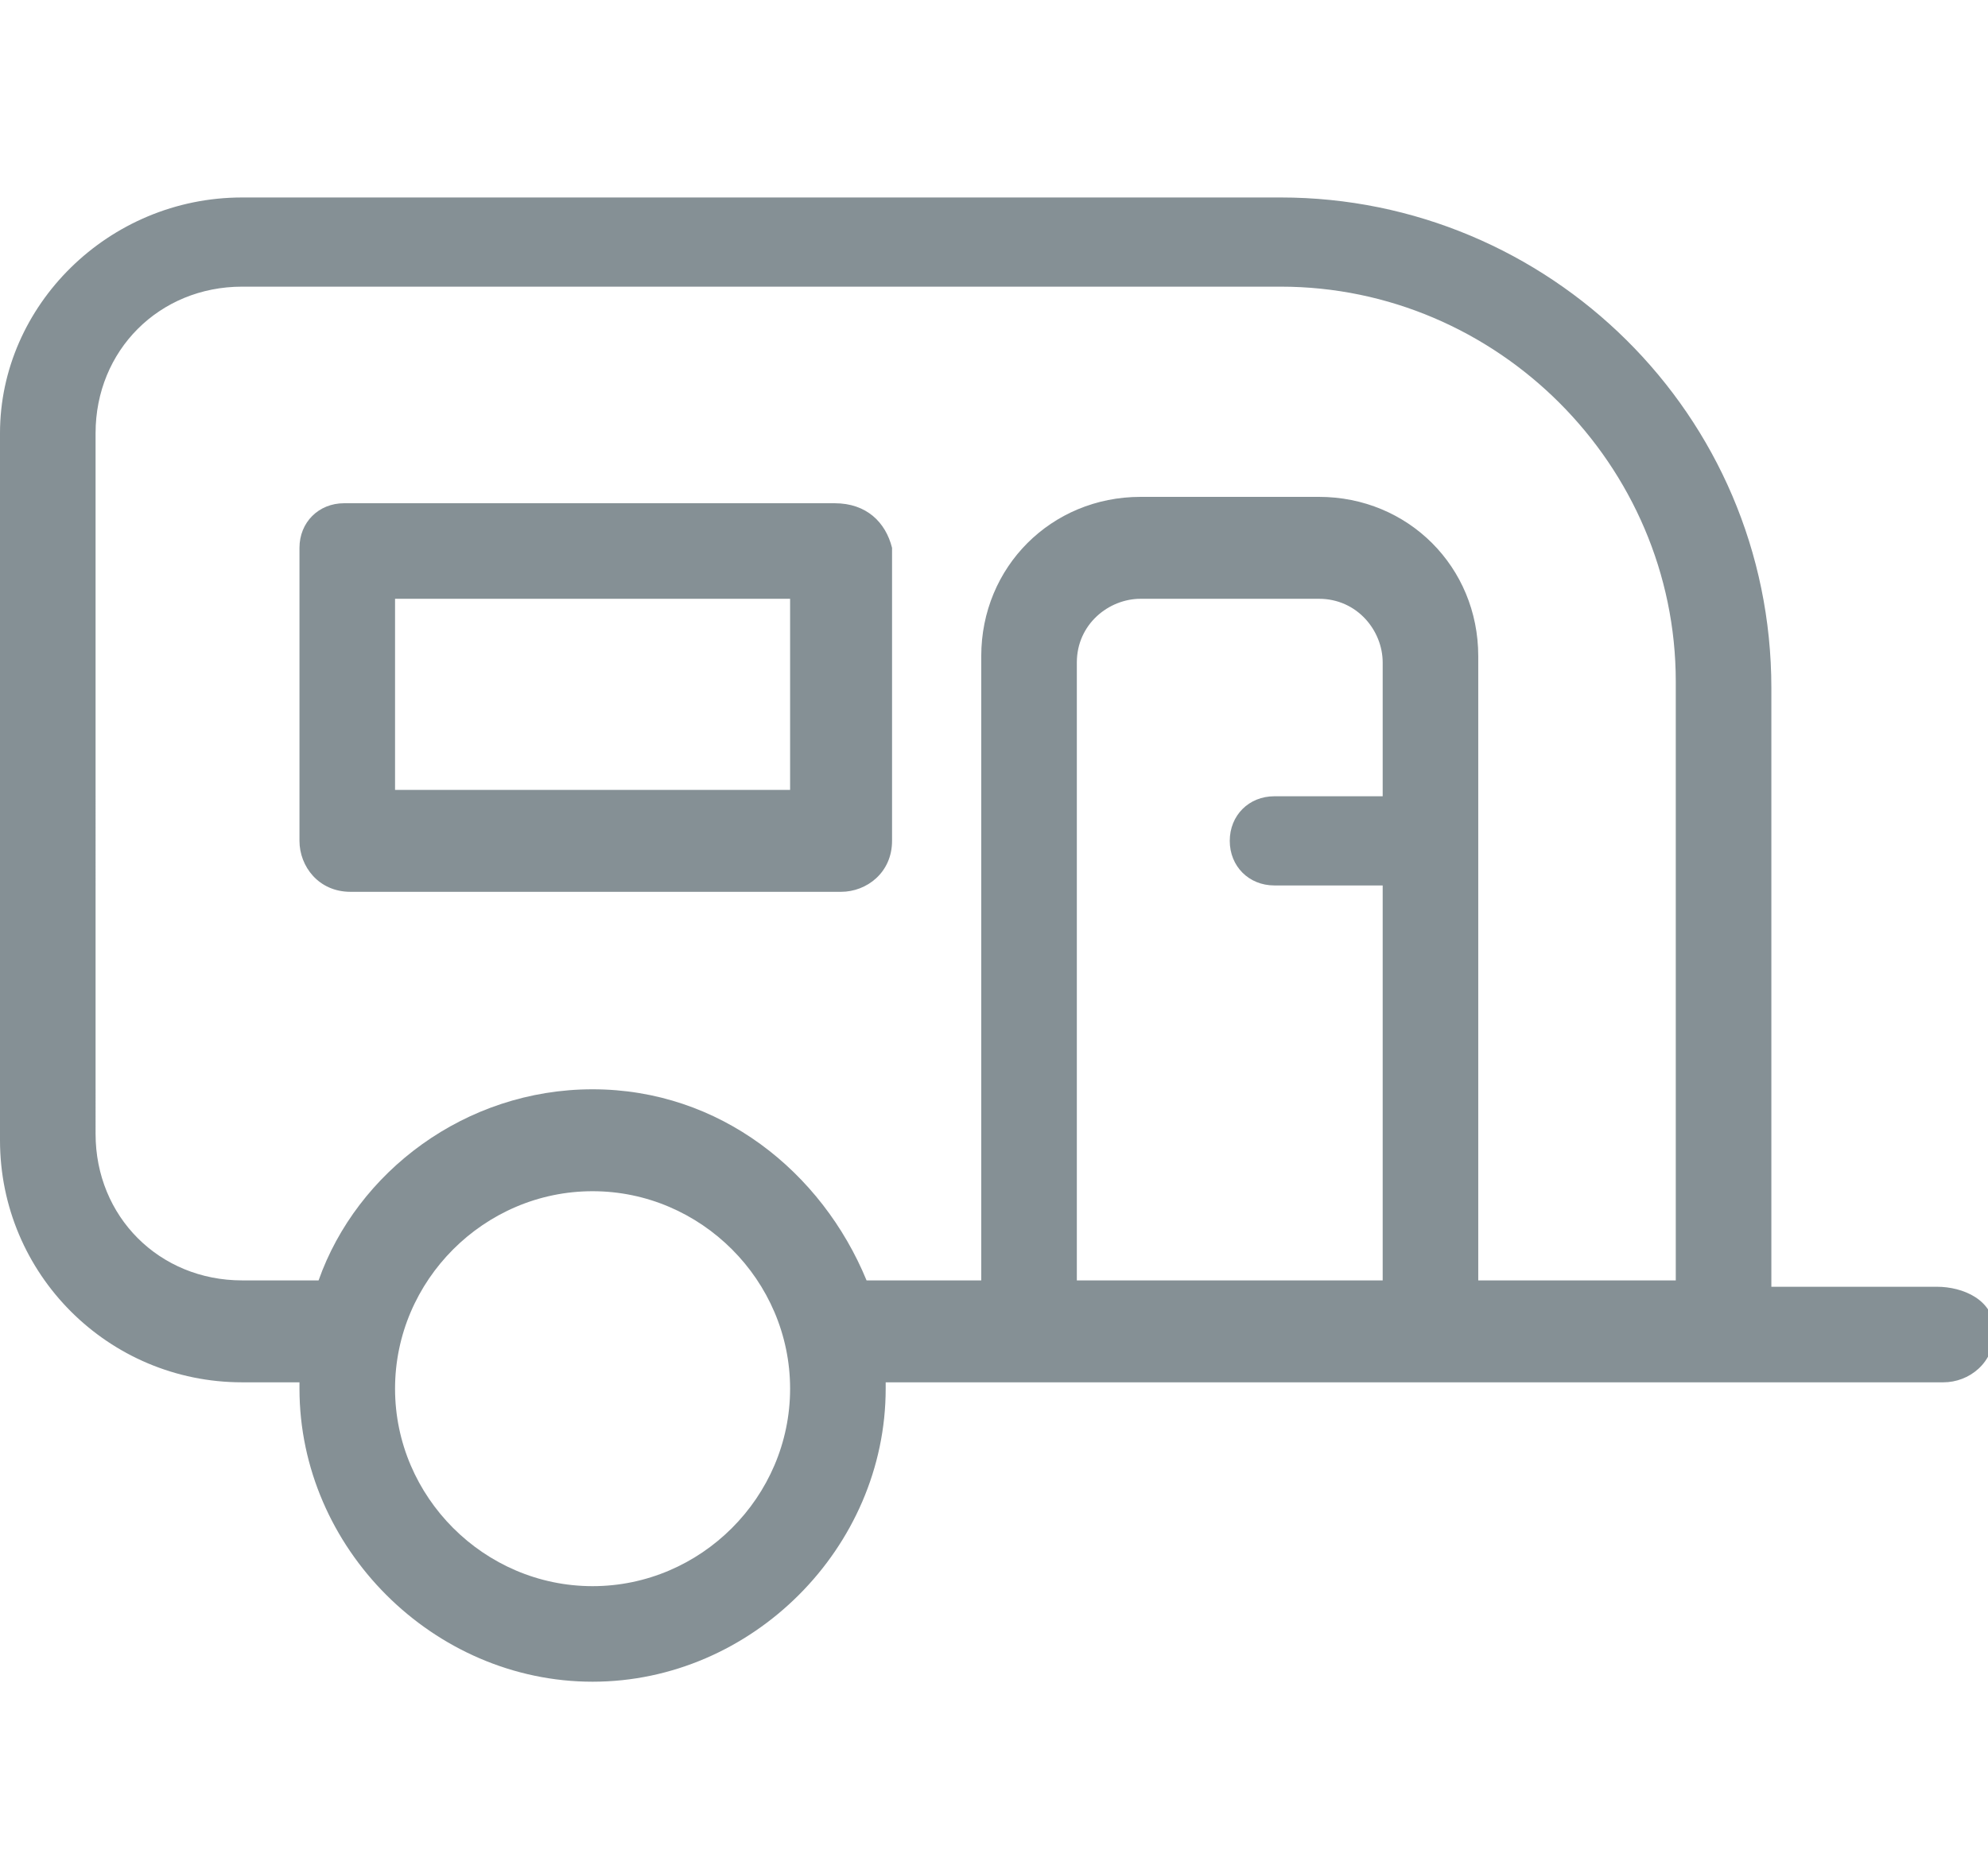
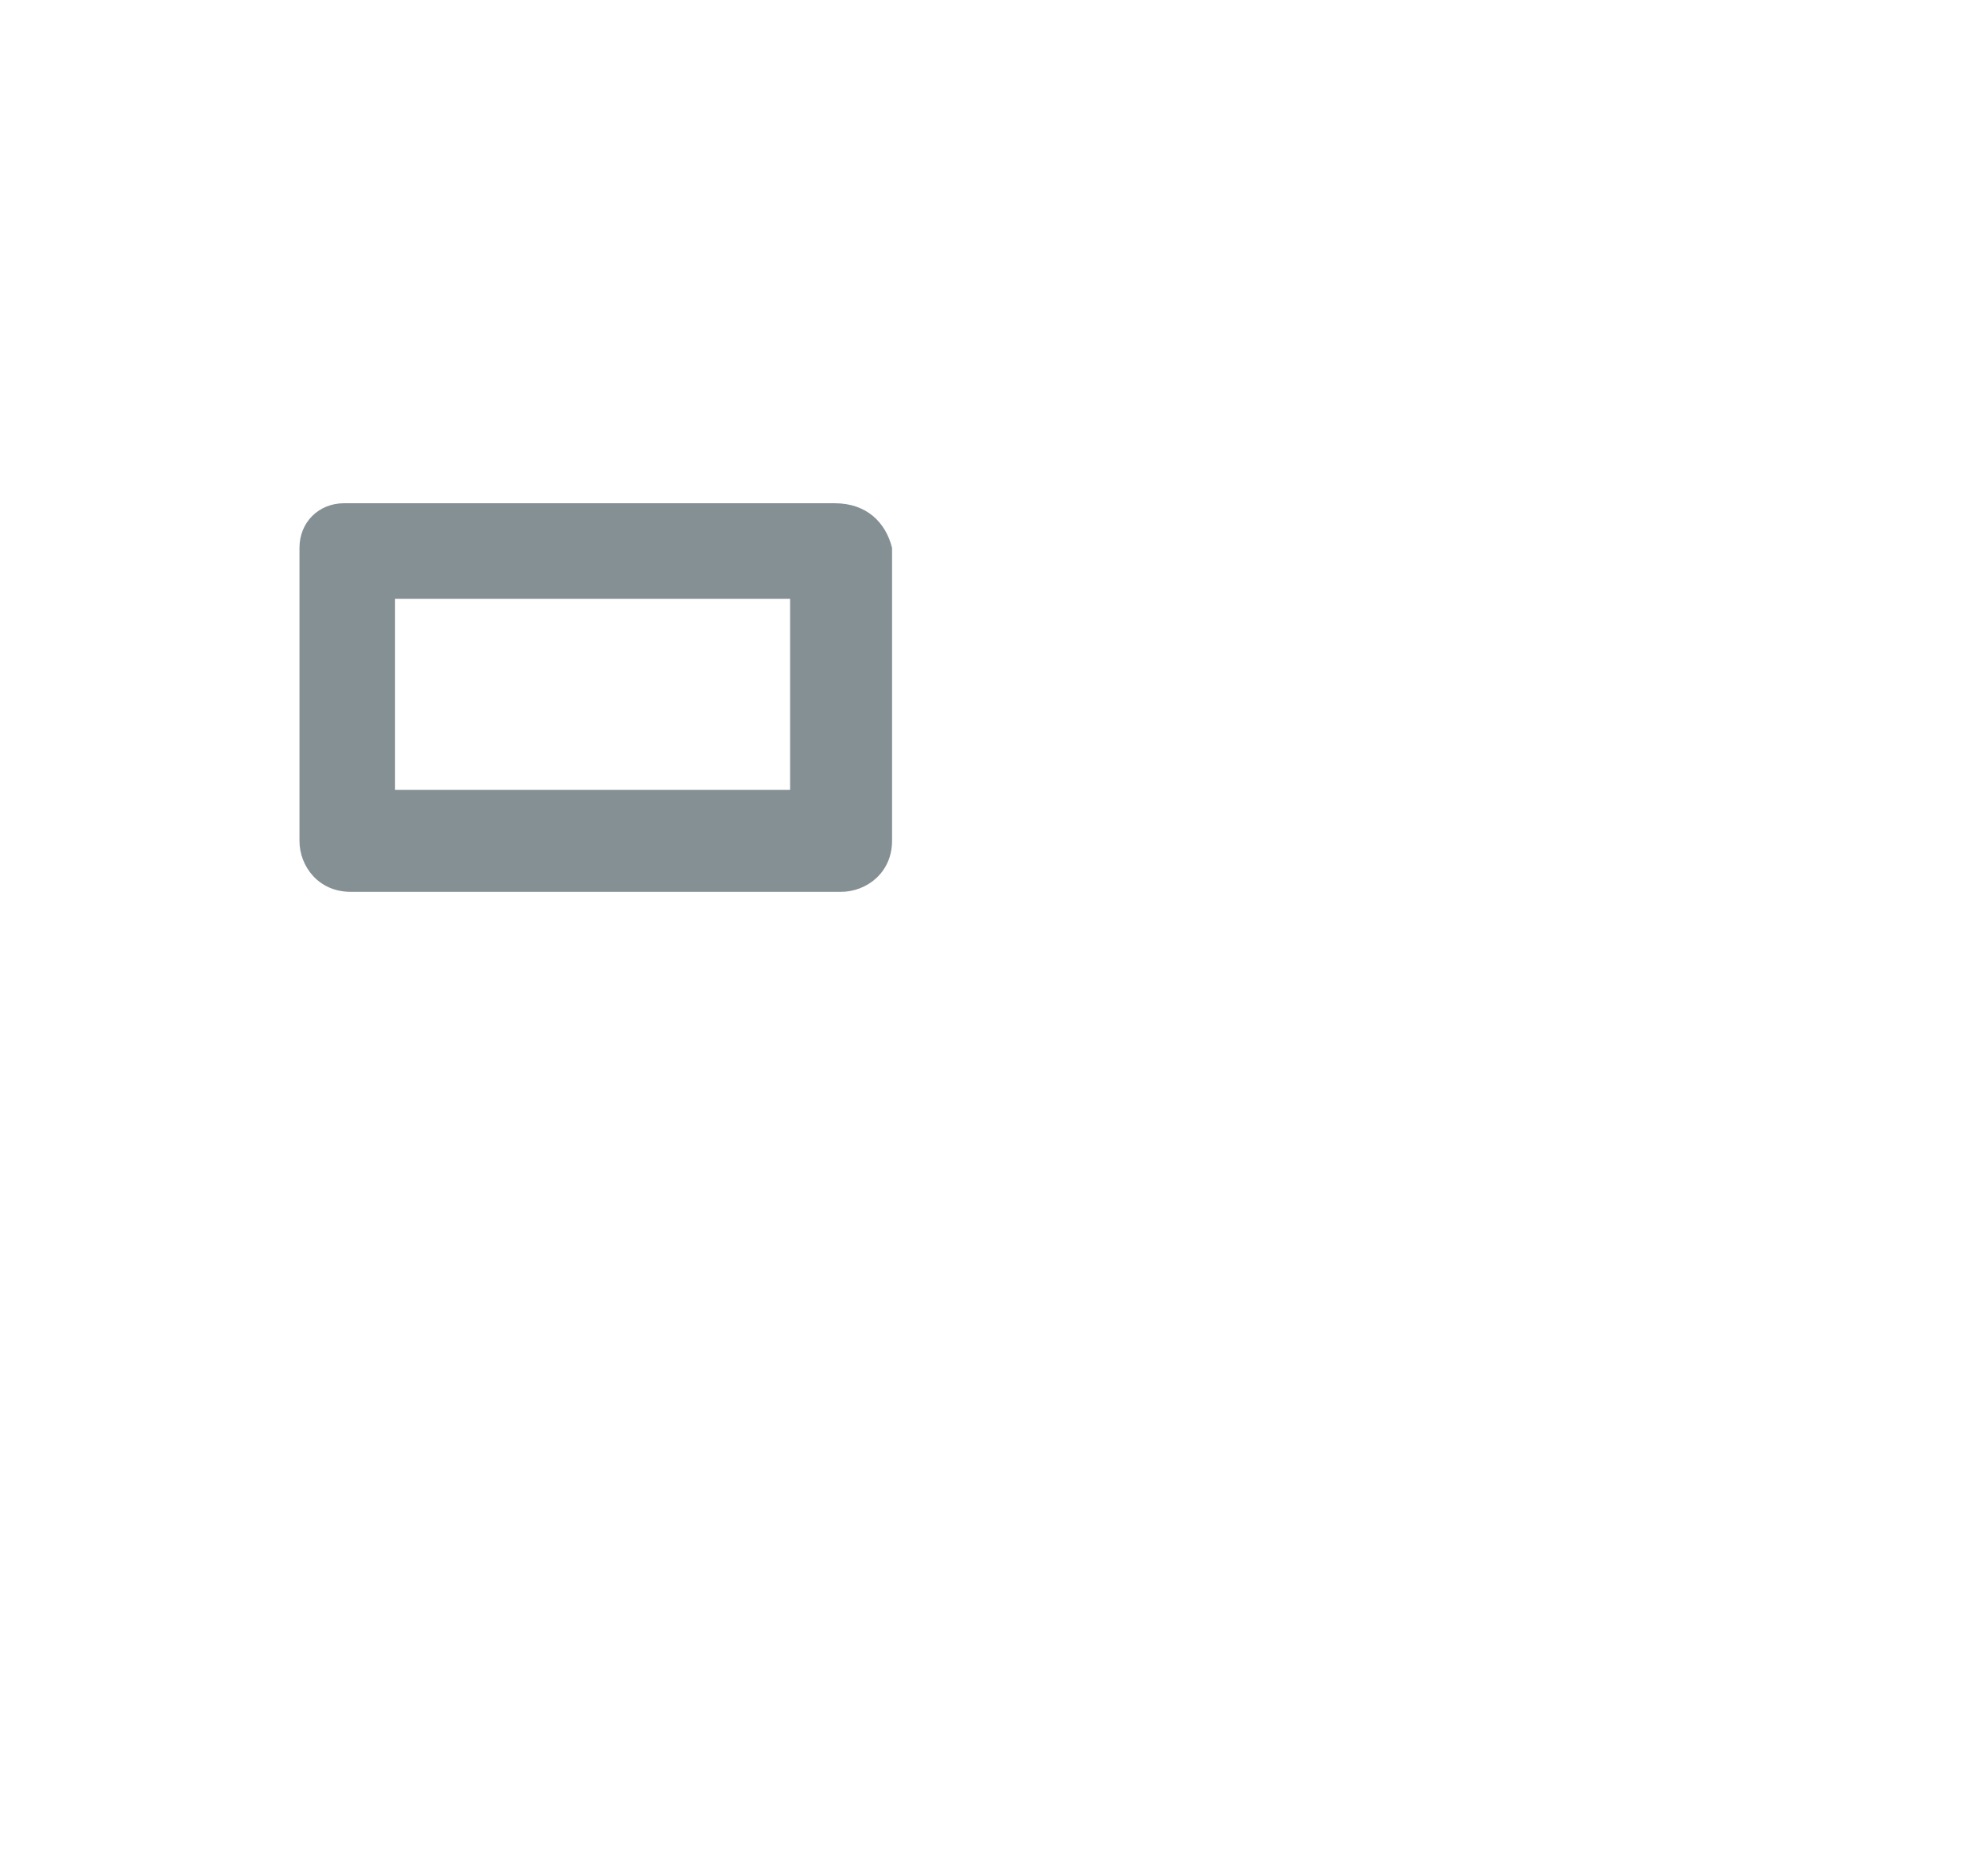
<svg xmlns="http://www.w3.org/2000/svg" version="1.1" id="Layer_1" x="0px" y="0px" viewBox="0 0 31.2 29.4" style="enable-background:new 0 0 31.2 29.4;" xml:space="preserve">
  <style type="text/css">
	.st0{fill:#859095;}
</style>
  <g>
-     <path class="st0" d="M30.4,20.2h-2.6v-9.4c0-4.3-3.5-7.7-7.7-7.7H3.8C1.7,3.1,0,4.8,0,6.8v11.1c0,2.1,1.7,3.8,3.8,3.8h0.9   c0,0,0,0.1,0,0.1c0,2.5,2.1,4.6,4.6,4.6s4.6-2.1,4.6-4.6c0,0,0-0.1,0-0.1h2.3h6.4h7.9c0.4,0,0.8-0.3,0.8-0.8S30.8,20.2,30.4,20.2z    M9.3,24.9c-1.7,0-3.1-1.4-3.1-3.1c0-1.7,1.4-3.1,3.1-3.1s3.1,1.4,3.1,3.1C12.4,23.5,11,24.9,9.3,24.9z M9.3,17.1   c-2,0-3.7,1.3-4.3,3H3.8c-1.3,0-2.3-1-2.3-2.3V6.8c0-1.3,1-2.3,2.3-2.3h16.3c3.4,0,6.2,2.8,6.2,6.2v9.4h-3.1v-9.8   c0-1.4-1.1-2.5-2.5-2.5h-2.8c-1.4,0-2.5,1.1-2.5,2.5v9.8h-1.8C12.9,18.4,11.3,17.1,9.3,17.1z M16.9,20.2v-9.8c0-0.6,0.5-1,1-1h2.8   c0.6,0,1,0.5,1,1v2.1h-1.7c-0.4,0-0.7,0.3-0.7,0.7c0,0.4,0.3,0.7,0.7,0.7h1.7v6.2H16.9z" />
    <path class="st0" d="M13.1,7.9H5.4C5,7.9,4.7,8.2,4.7,8.6v4.6c0,0.4,0.3,0.8,0.8,0.8h7.7c0.4,0,0.8-0.3,0.8-0.8V8.6   C13.9,8.2,13.6,7.9,13.1,7.9z M12.4,12.4H6.2V9.4h6.2V12.4z" />
  </g>
</svg>